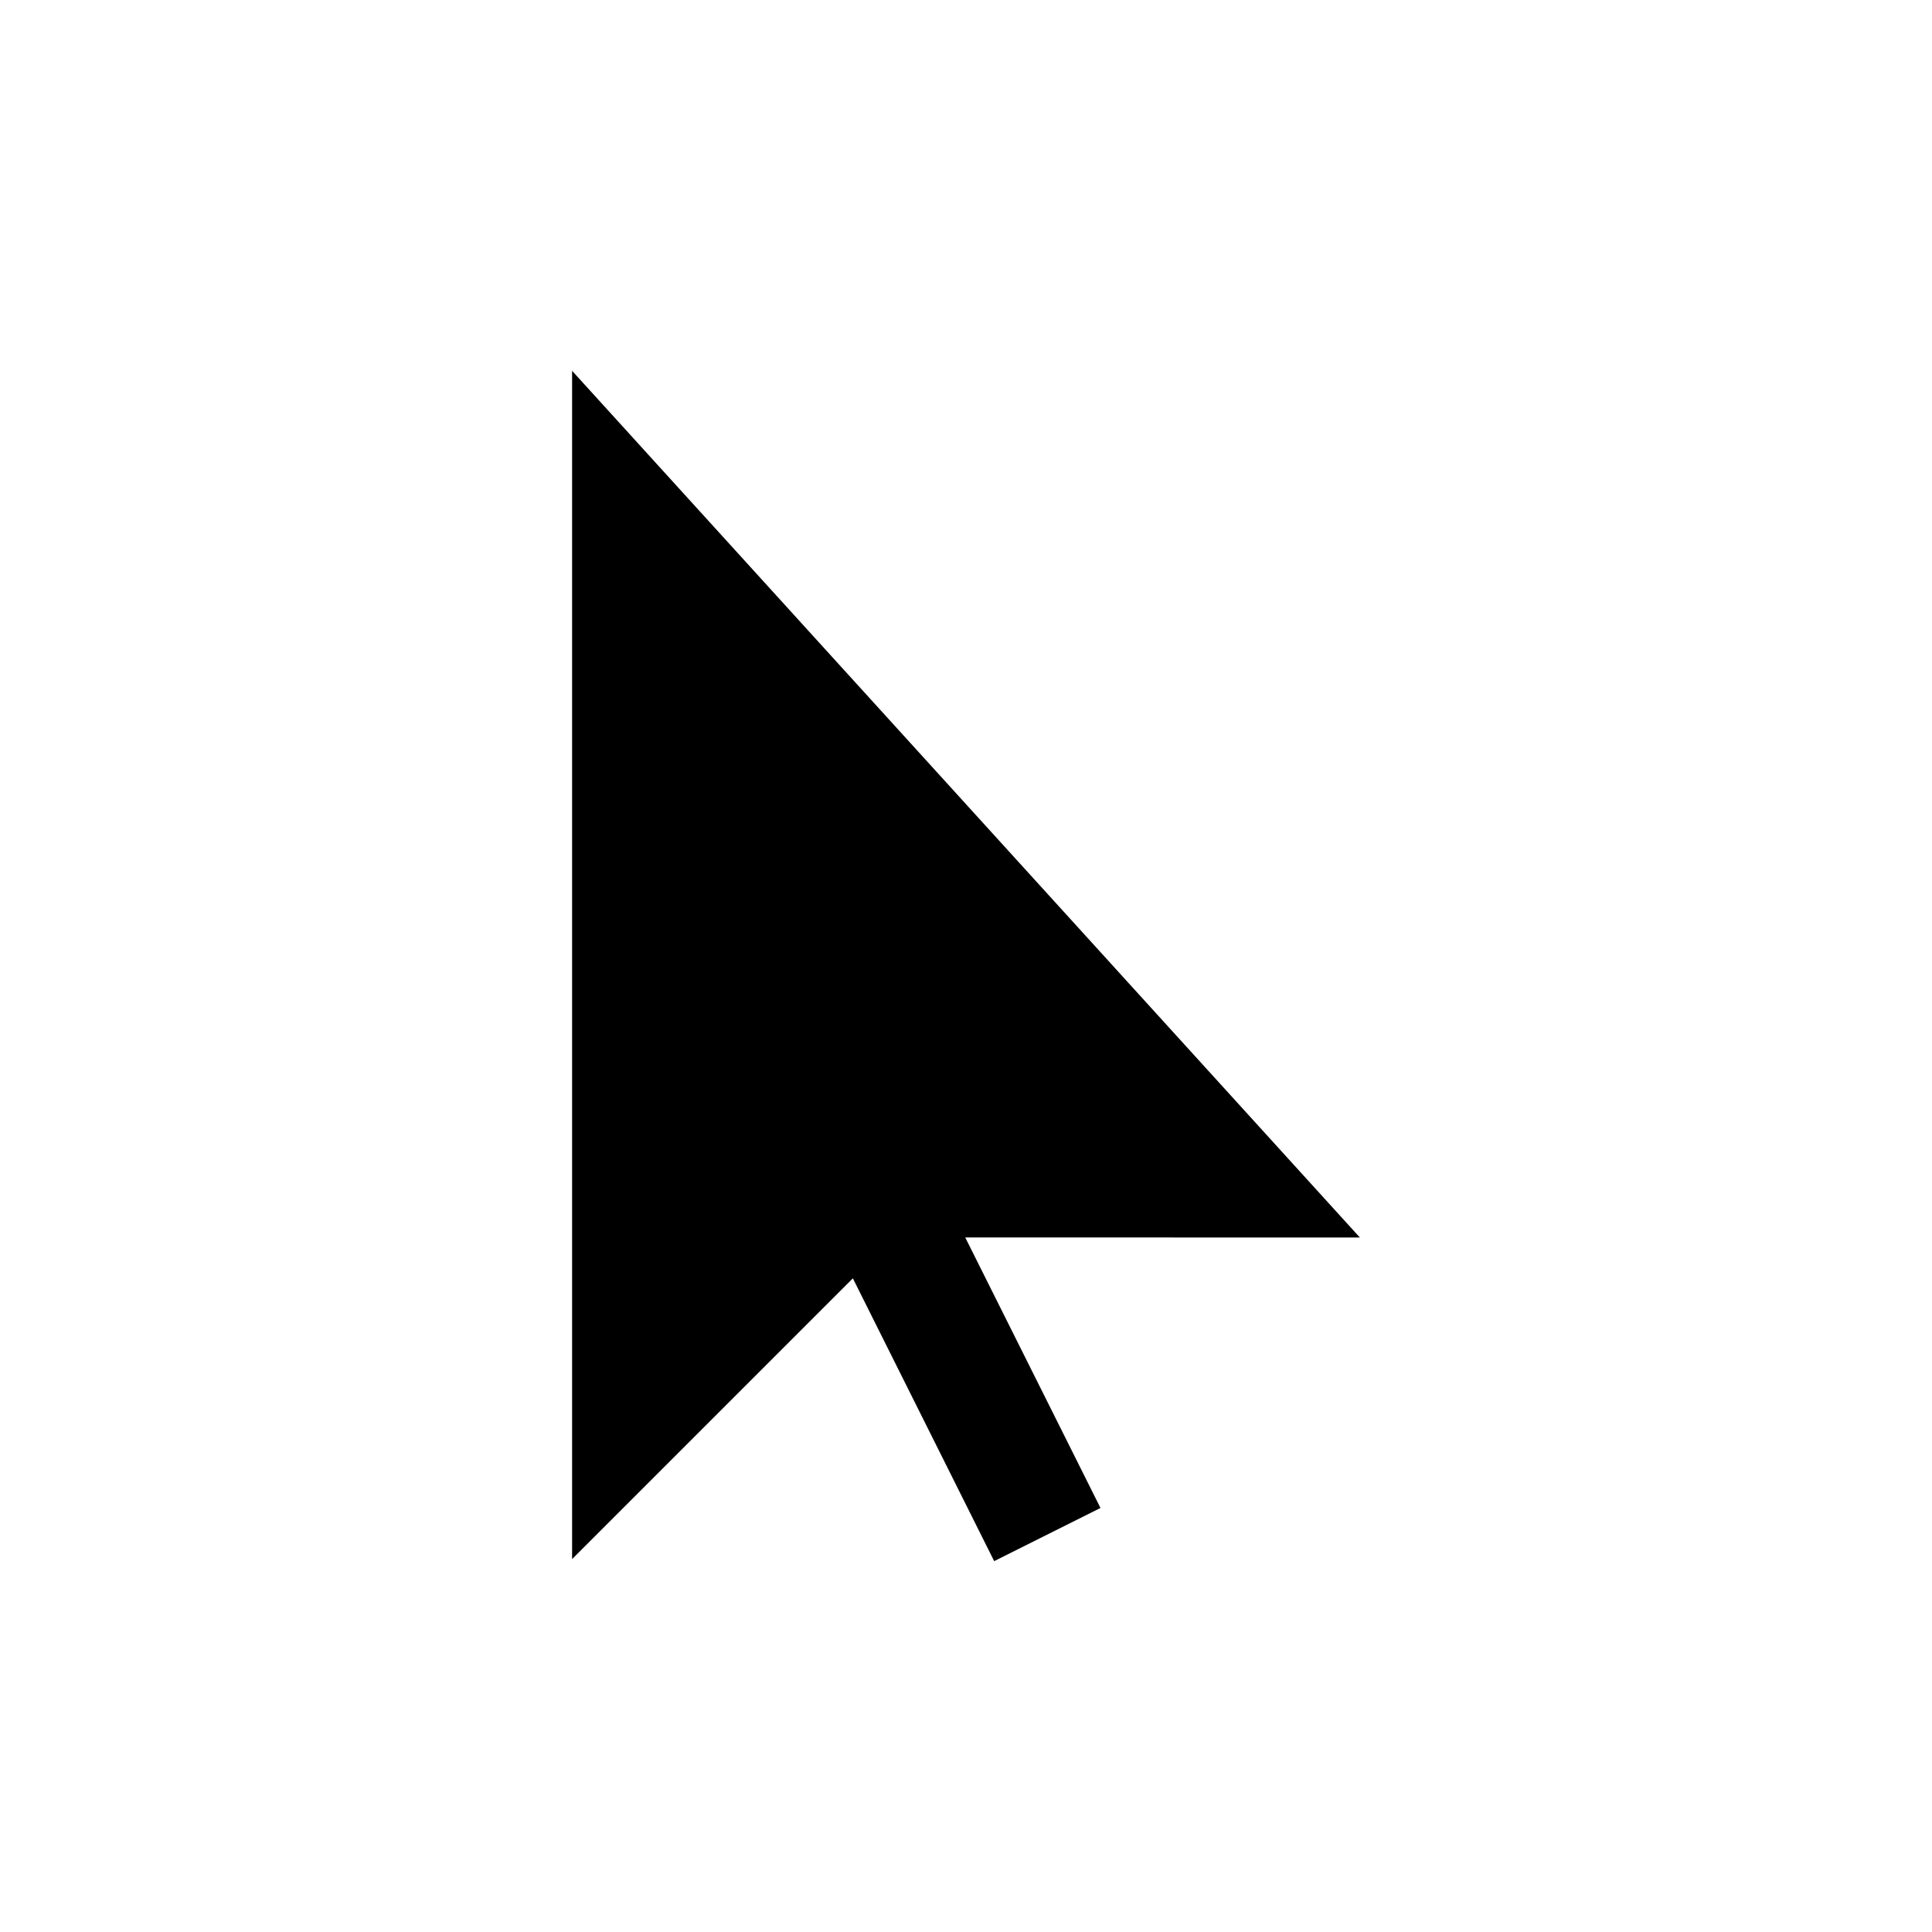
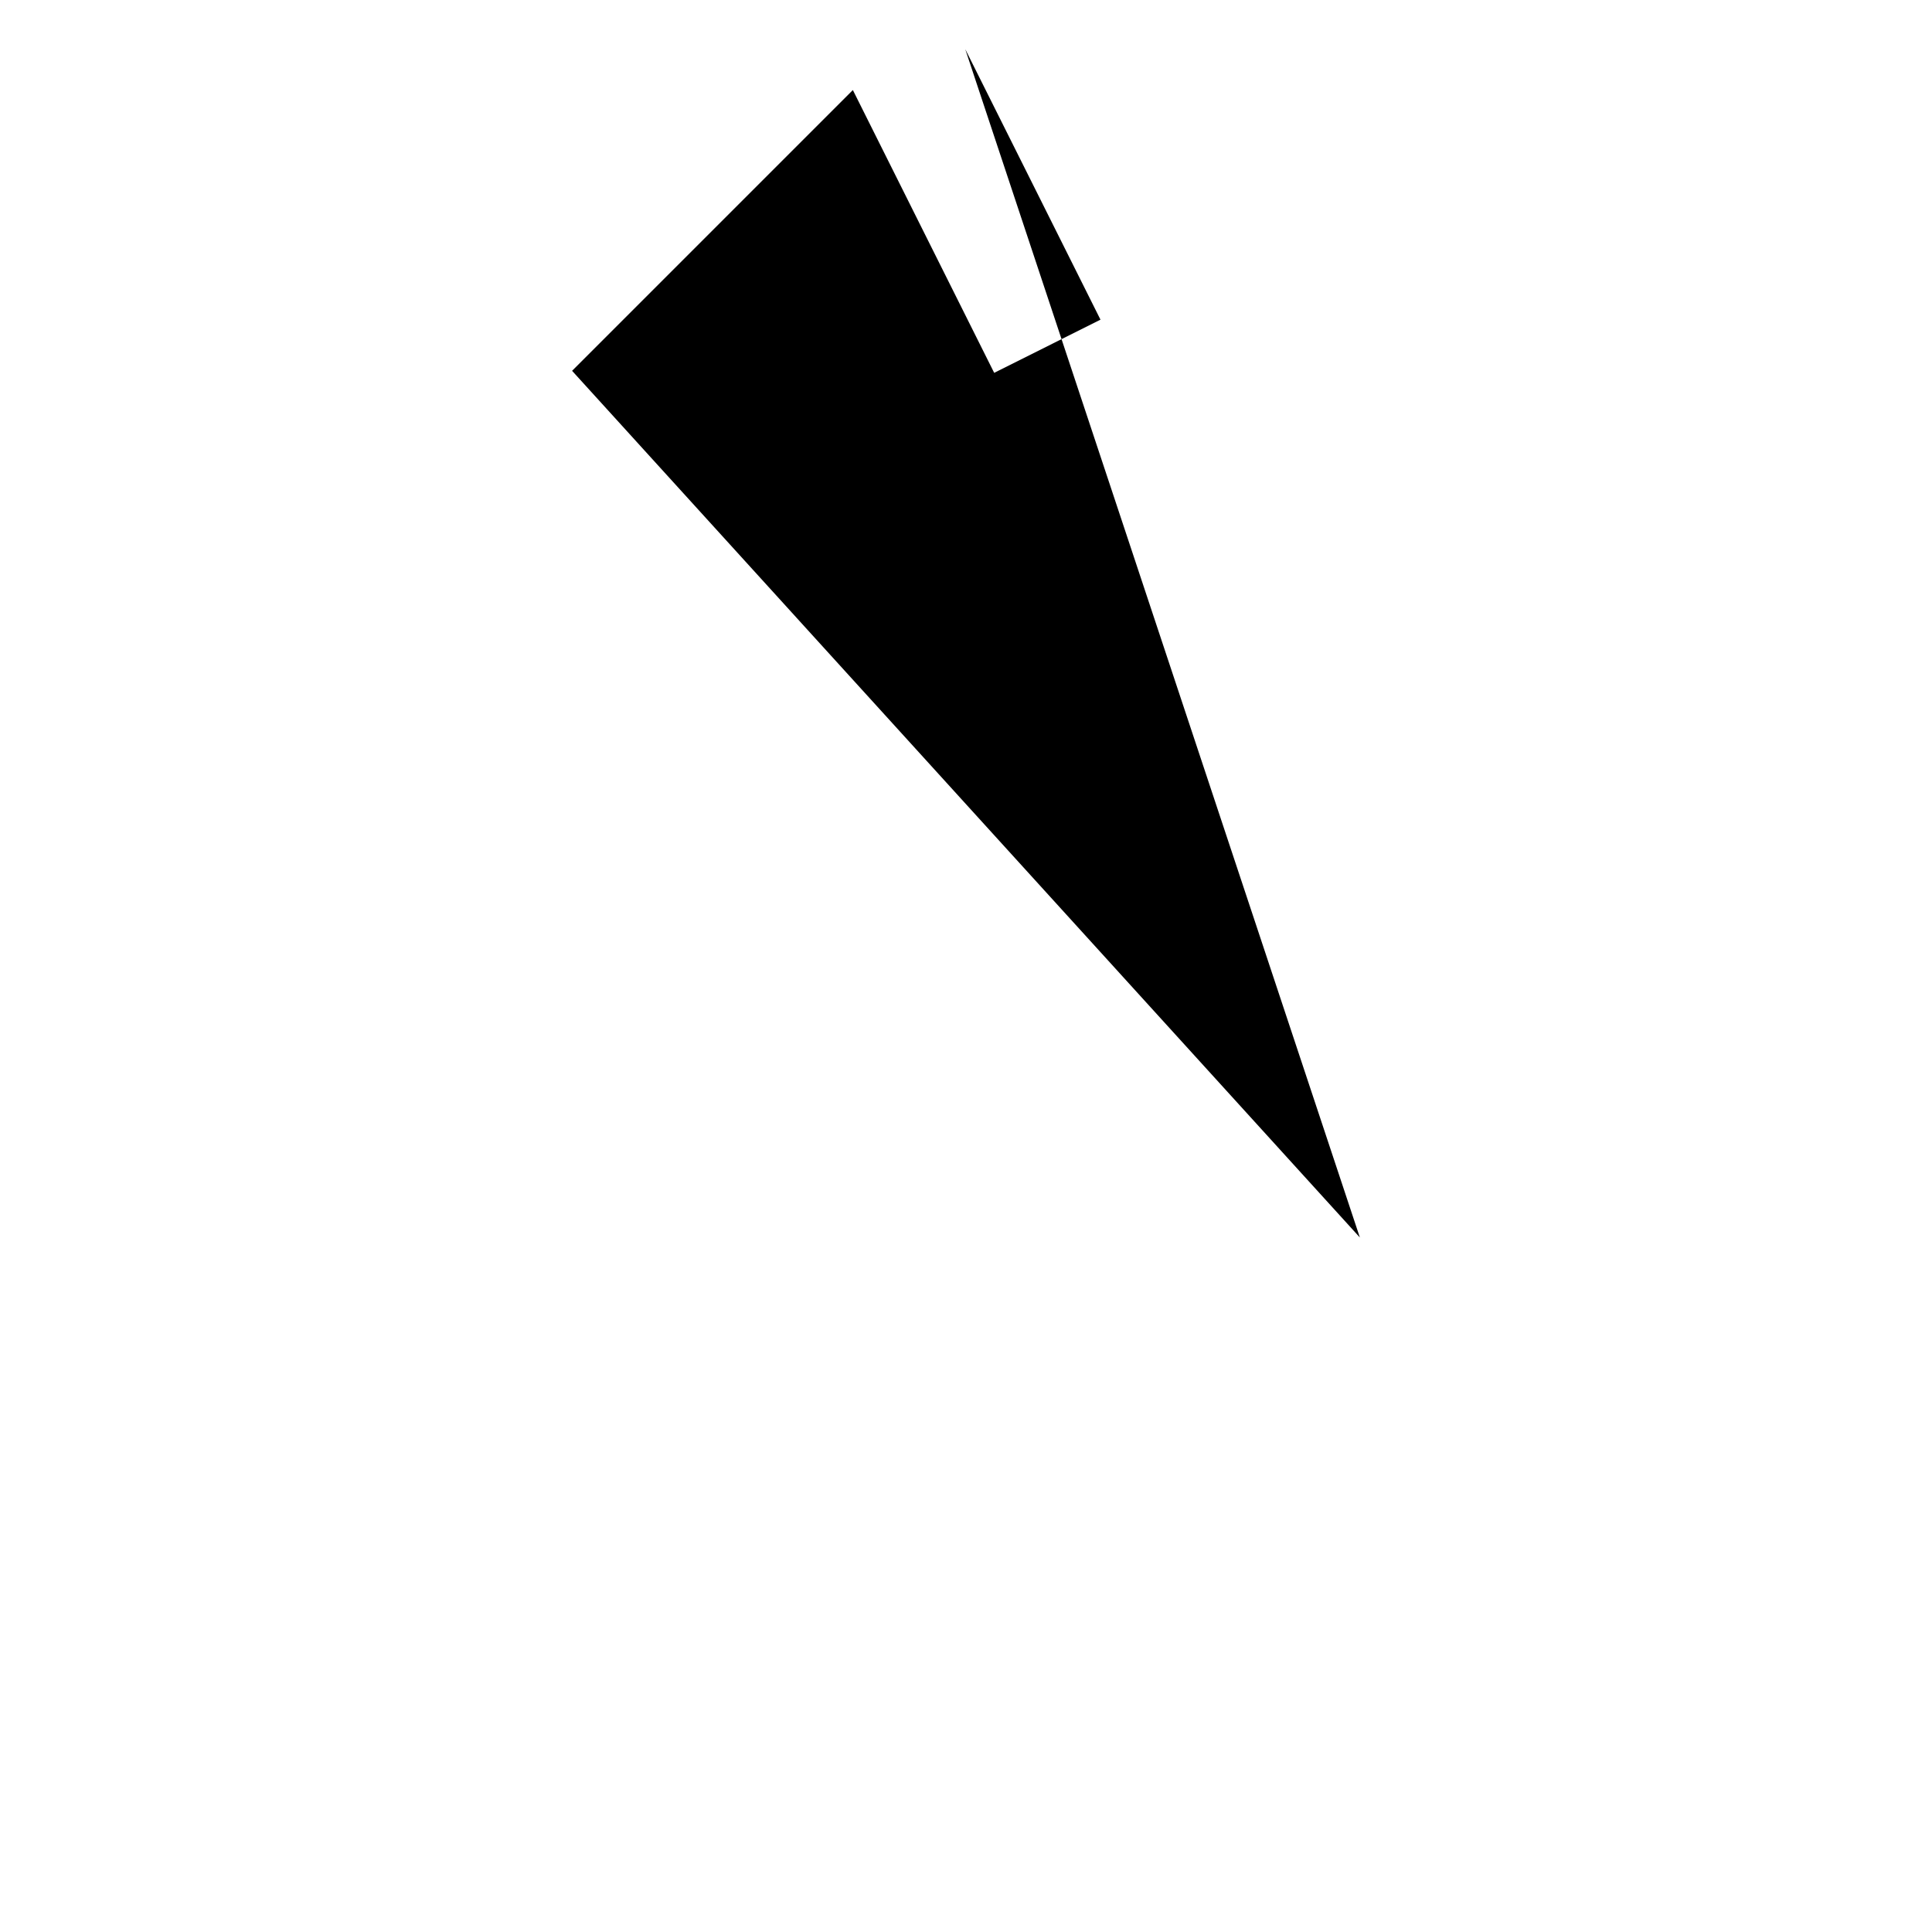
<svg xmlns="http://www.w3.org/2000/svg" fill="#000000" width="800px" height="800px" version="1.1" viewBox="144 144 512 512">
-   <path d="m504.38 471.95-208.77-229.68v314.91l74.406-74.406 37.453 74.941 28.168-14.09-35.836-71.684z" />
+   <path d="m504.38 471.95-208.77-229.68l74.406-74.406 37.453 74.941 28.168-14.09-35.836-71.684z" />
</svg>